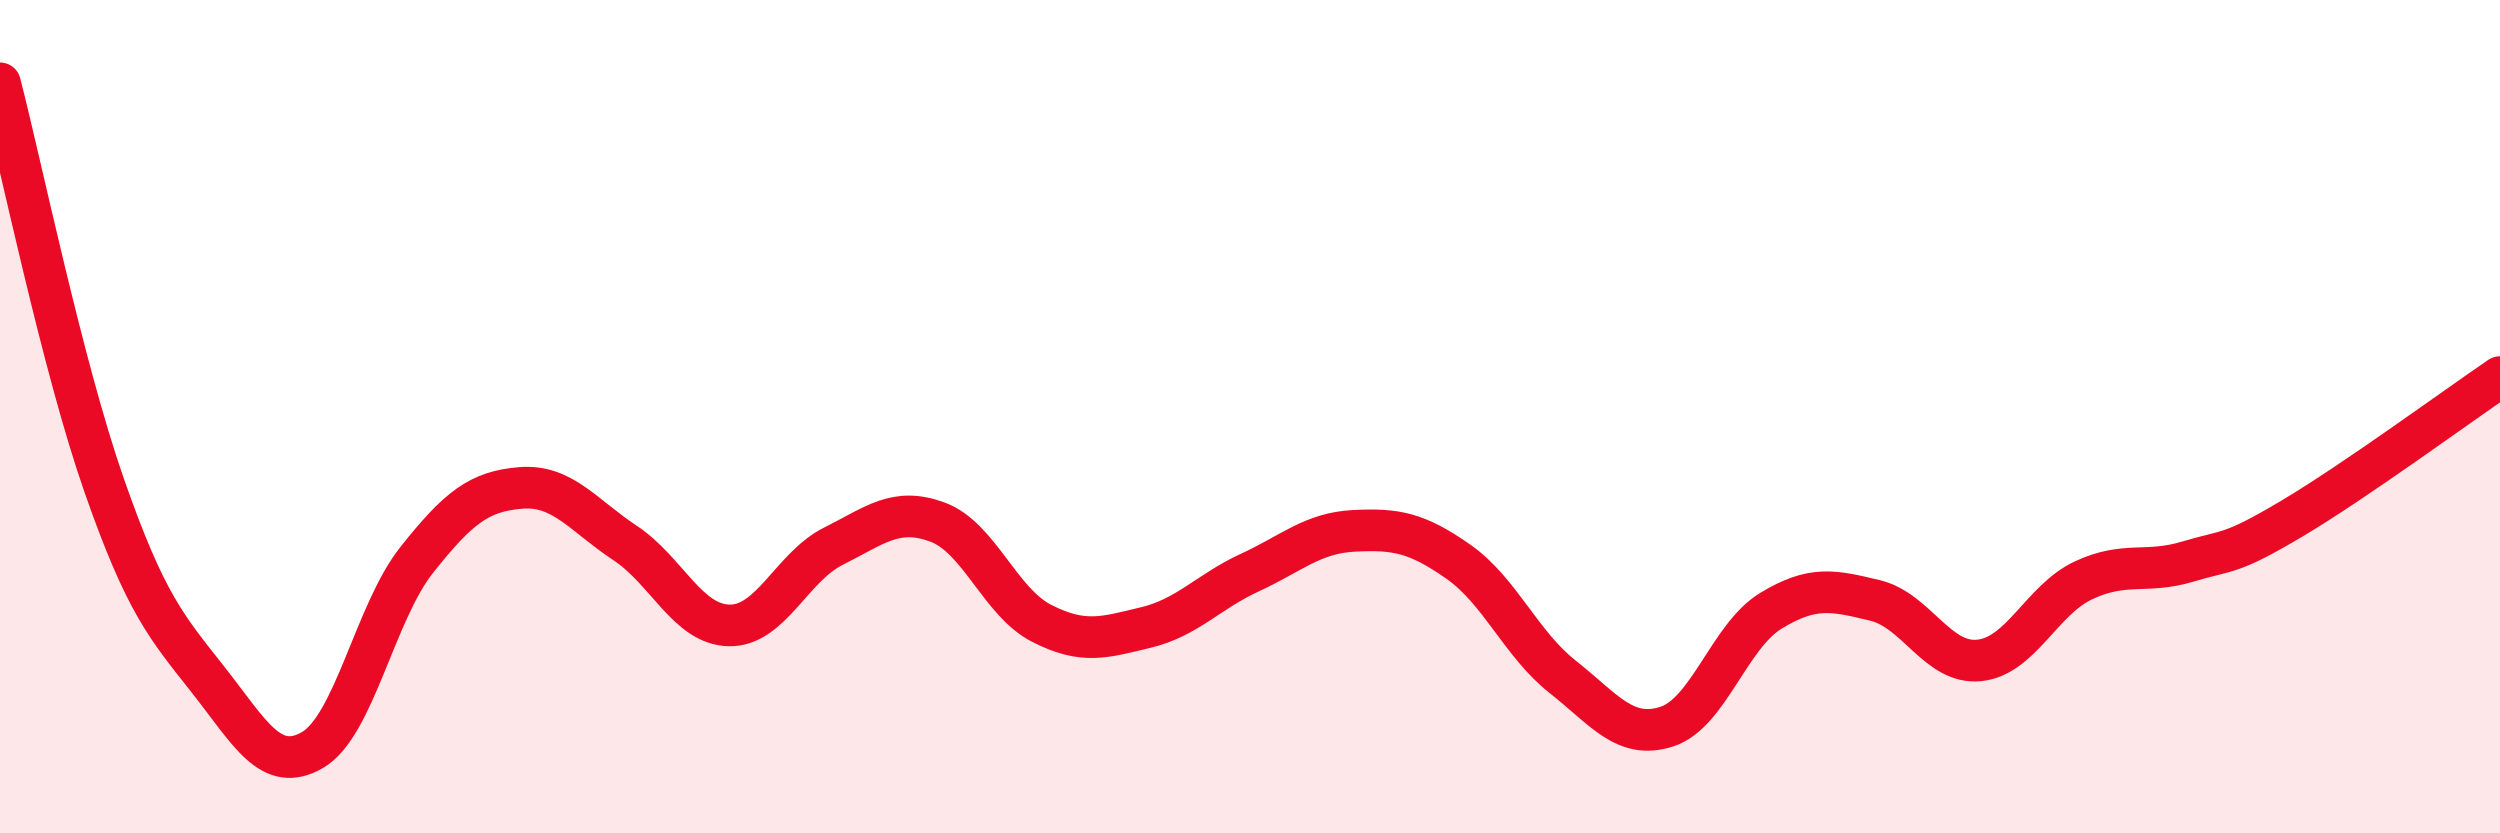
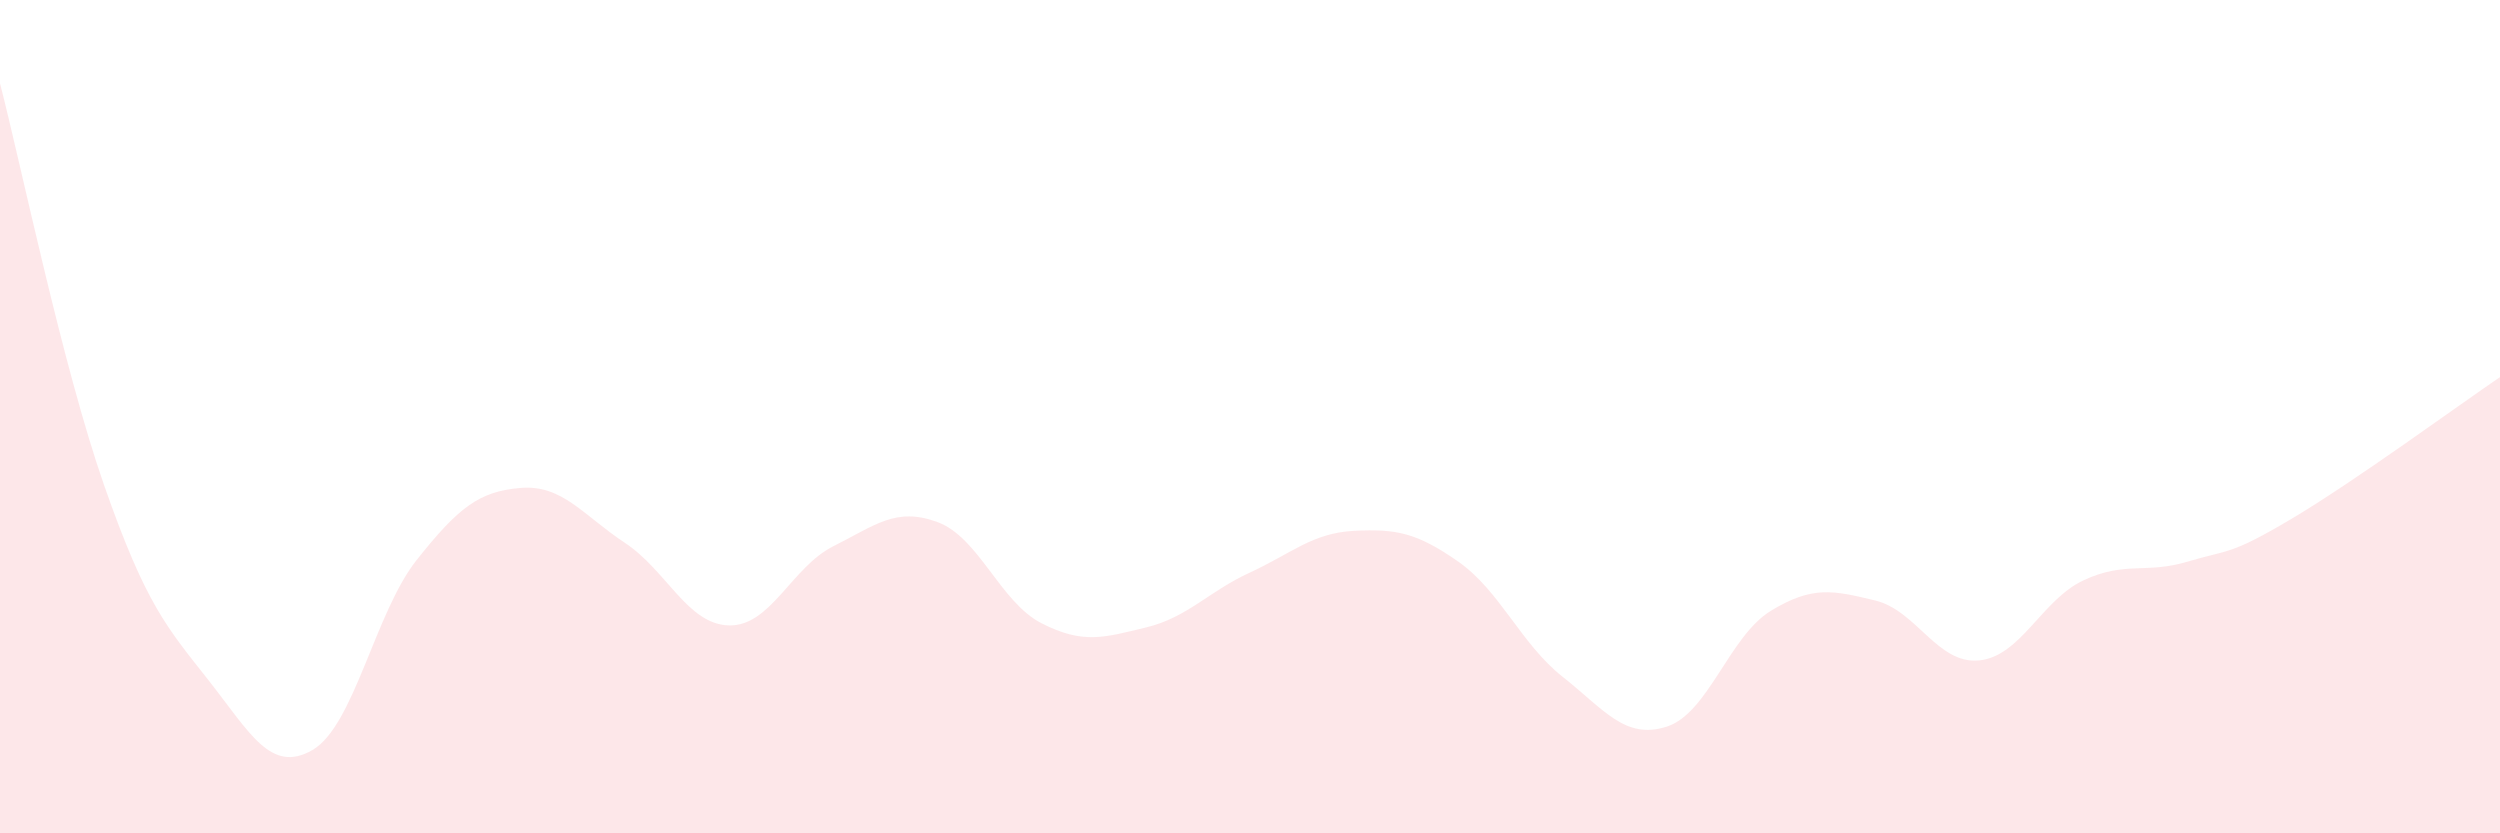
<svg xmlns="http://www.w3.org/2000/svg" width="60" height="20" viewBox="0 0 60 20">
  <path d="M 0,2 C 0.5,3.93 1.5,8.79 2.5,11.65 C 3.5,14.51 4,15.05 5,16.32 C 6,17.59 6.5,18.58 7.5,18 C 8.5,17.42 9,14.7 10,13.44 C 11,12.18 11.5,11.79 12.5,11.71 C 13.5,11.63 14,12.37 15,13.03 C 16,13.69 16.5,14.99 17.5,15.01 C 18.5,15.03 19,13.61 20,13.11 C 21,12.61 21.5,12.16 22.5,12.53 C 23.5,12.9 24,14.45 25,14.96 C 26,15.47 26.5,15.3 27.5,15.06 C 28.5,14.82 29,14.2 30,13.74 C 31,13.28 31.5,12.79 32.5,12.74 C 33.5,12.69 34,12.78 35,13.48 C 36,14.18 36.5,15.45 37.5,16.24 C 38.5,17.03 39,17.76 40,17.44 C 41,17.12 41.5,15.27 42.5,14.66 C 43.5,14.05 44,14.17 45,14.41 C 46,14.65 46.5,15.95 47.5,15.85 C 48.5,15.75 49,14.4 50,13.93 C 51,13.46 51.5,13.78 52.5,13.48 C 53.5,13.18 53.5,13.34 55,12.45 C 56.5,11.56 59,9.73 60,9.05L60 20L0 20Z" fill="#EB0A25" opacity="0.1" stroke-linecap="round" stroke-linejoin="round" />
-   <path d="M 0,2 C 0.5,3.93 1.5,8.79 2.5,11.65 C 3.5,14.51 4,15.05 5,16.32 C 6,17.59 6.5,18.58 7.5,18 C 8.5,17.42 9,14.7 10,13.44 C 11,12.18 11.5,11.79 12.5,11.71 C 13.5,11.63 14,12.37 15,13.03 C 16,13.69 16.5,14.99 17.5,15.01 C 18.5,15.03 19,13.61 20,13.11 C 21,12.61 21.5,12.16 22.5,12.53 C 23.5,12.9 24,14.45 25,14.96 C 26,15.47 26.5,15.3 27.5,15.06 C 28.5,14.82 29,14.2 30,13.74 C 31,13.28 31.5,12.79 32.5,12.74 C 33.5,12.69 34,12.78 35,13.48 C 36,14.18 36.5,15.45 37.5,16.24 C 38.5,17.03 39,17.76 40,17.44 C 41,17.12 41.5,15.27 42.5,14.66 C 43.5,14.05 44,14.17 45,14.41 C 46,14.65 46.5,15.95 47.5,15.85 C 48.5,15.75 49,14.4 50,13.93 C 51,13.46 51.5,13.78 52.5,13.48 C 53.5,13.18 53.5,13.34 55,12.45 C 56.5,11.56 59,9.73 60,9.05" stroke="#EB0A25" stroke-width="1" fill="none" stroke-linecap="round" stroke-linejoin="round" />
</svg>